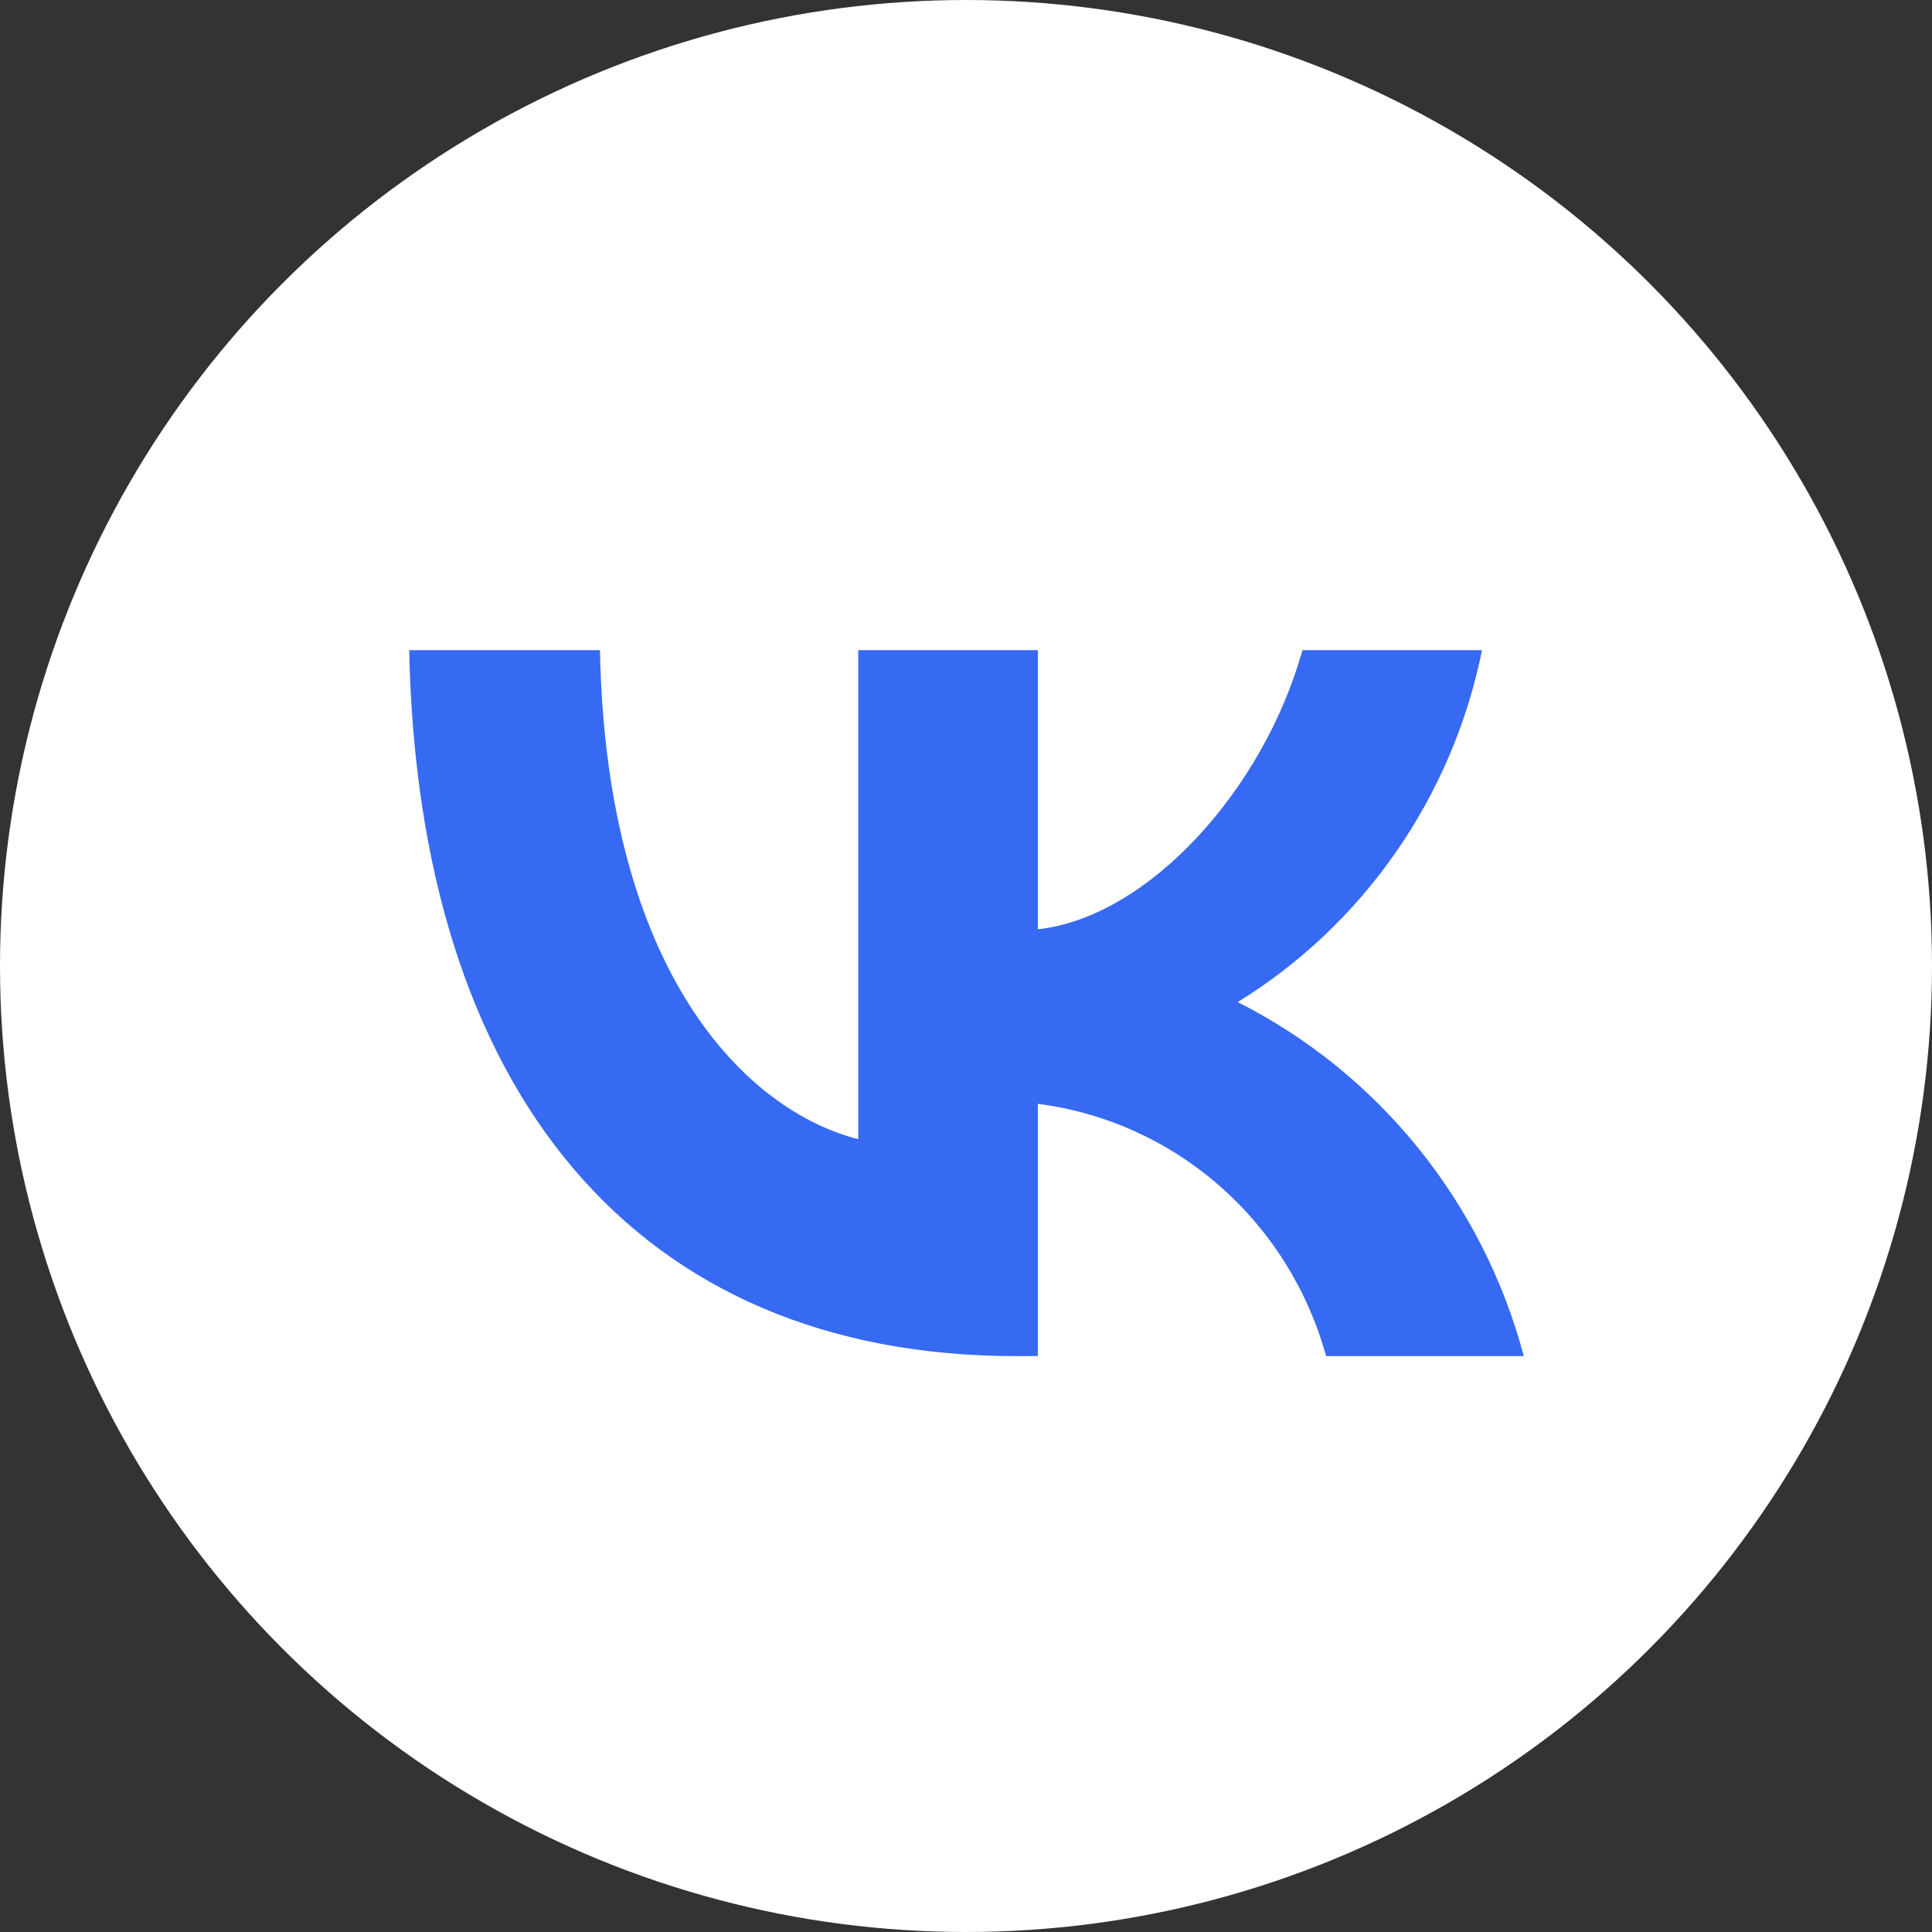
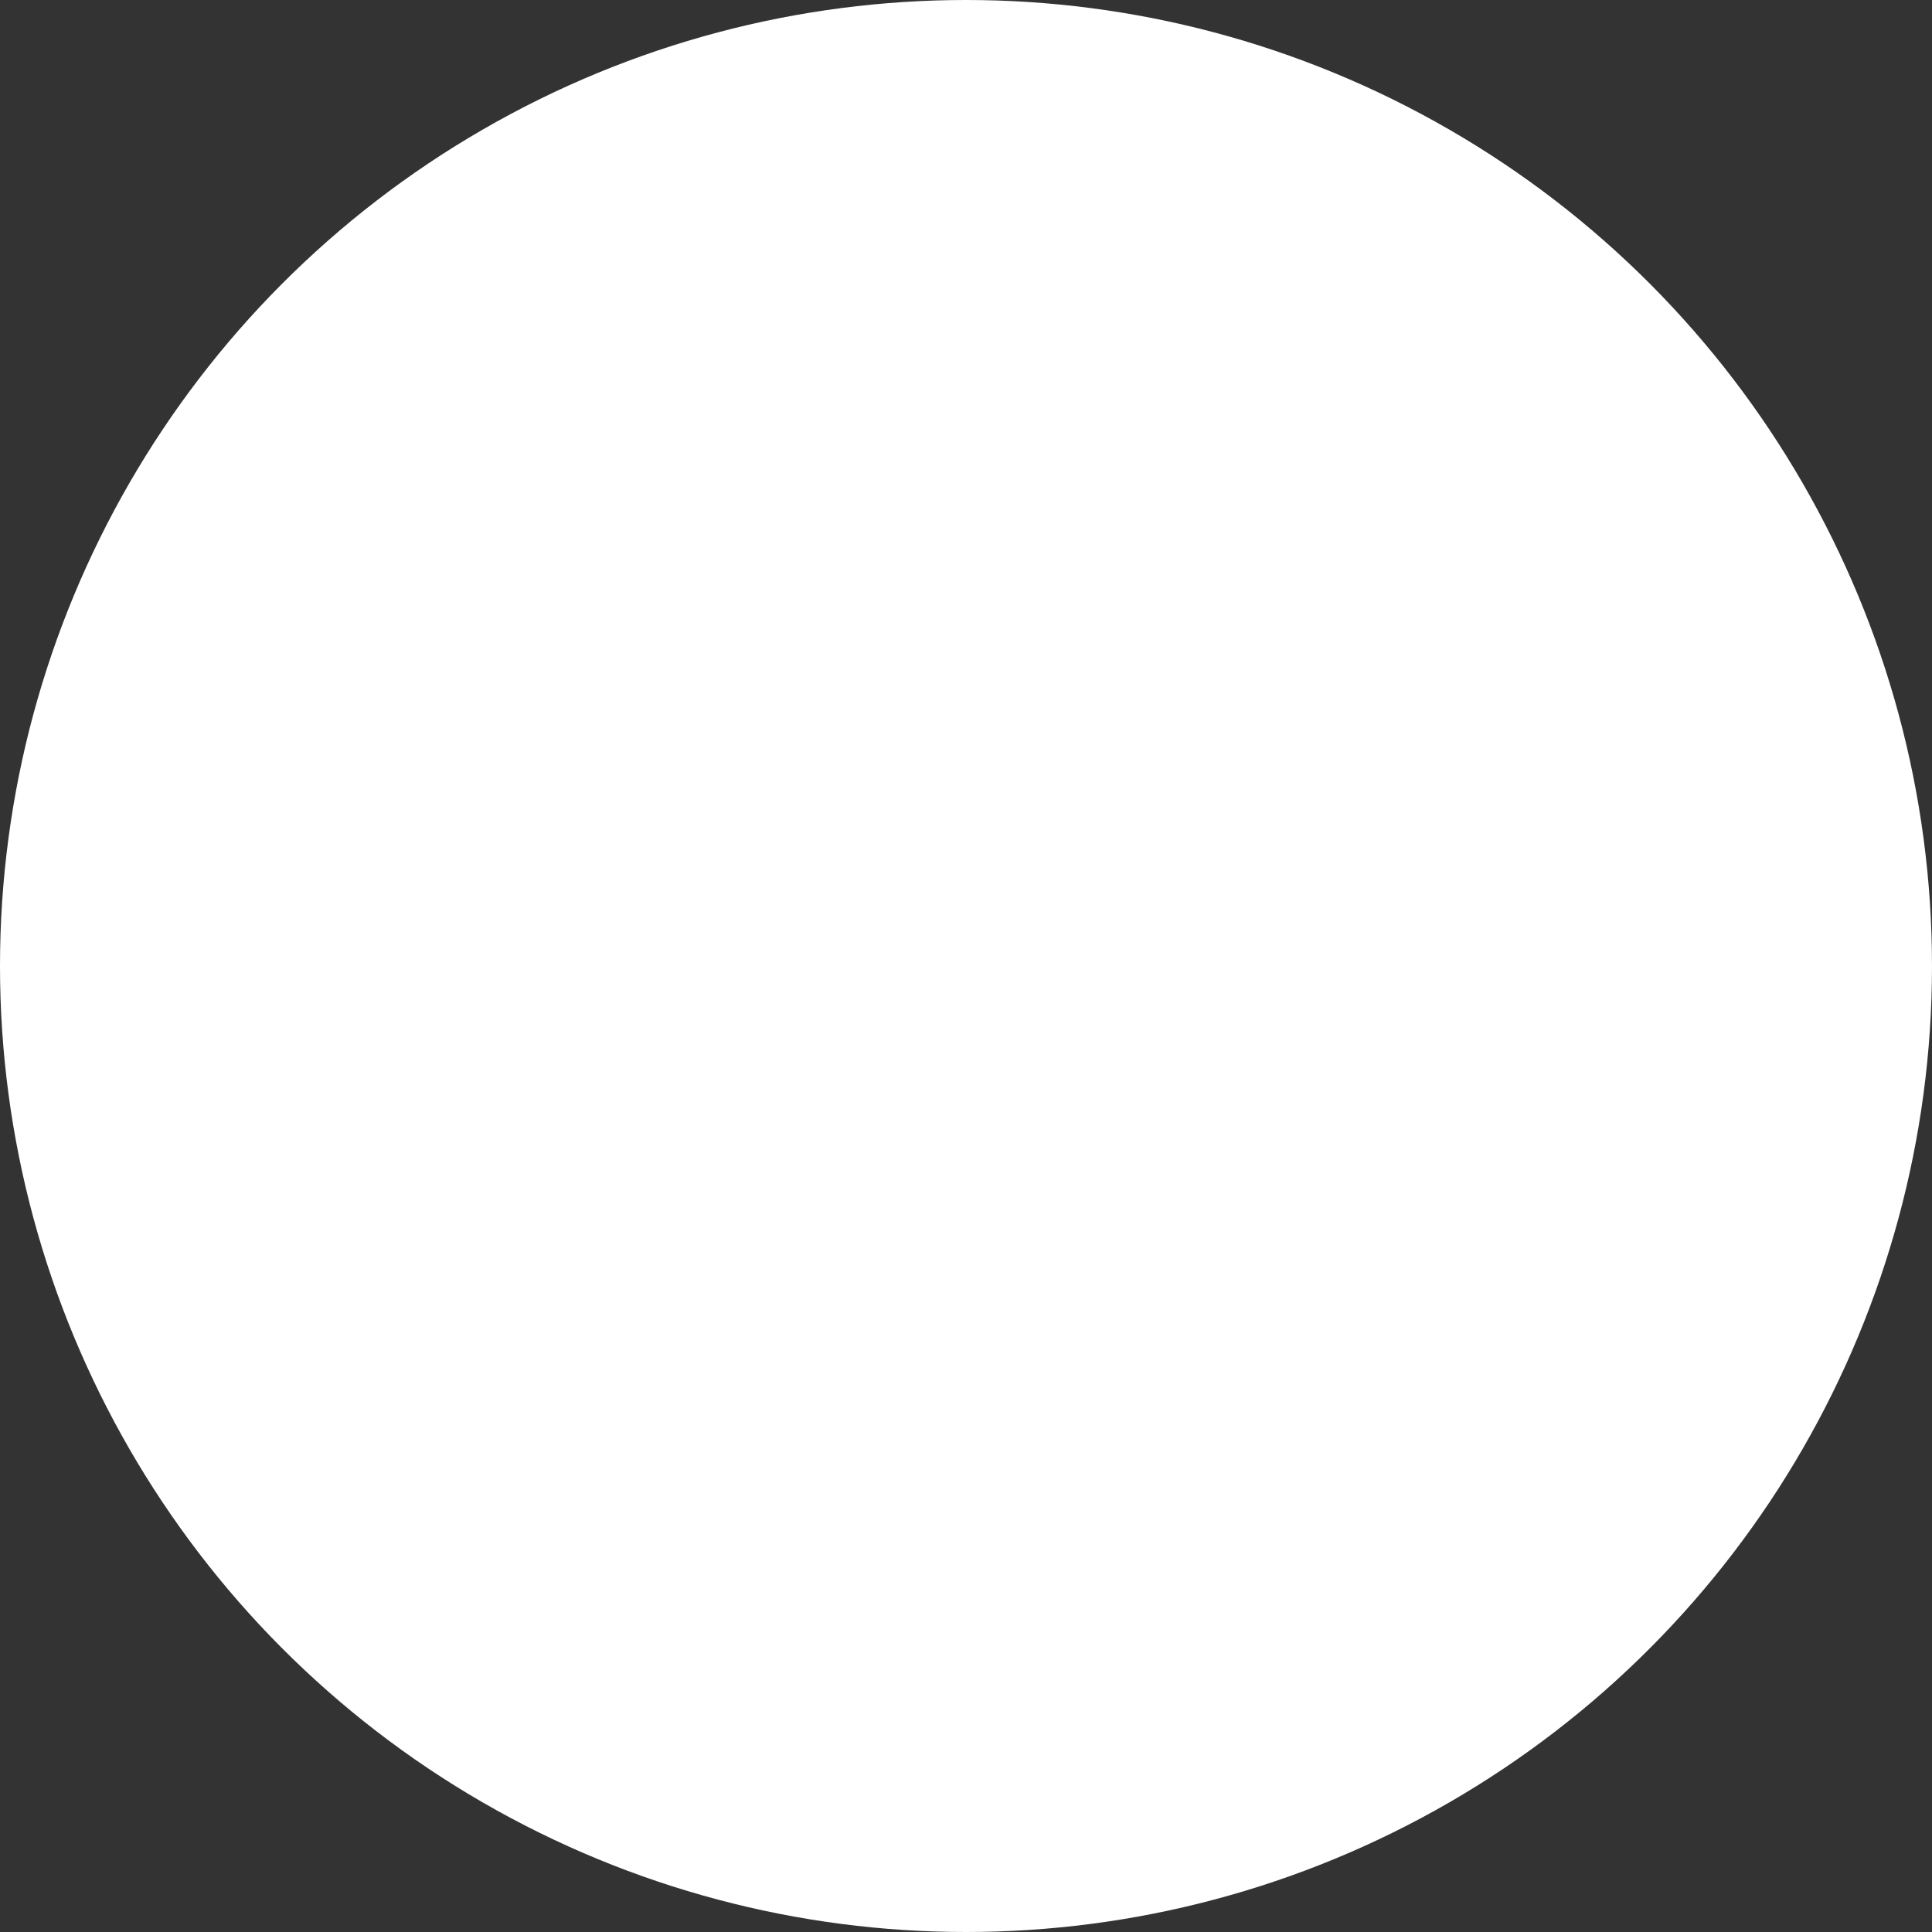
<svg xmlns="http://www.w3.org/2000/svg" width="52" height="52" viewBox="0 0 52 52" fill="none">
  <rect x="0" y="0" width="52" height="52" fill="#333333" stroke="none" />
  <circle cx="26" cy="26" r="26" fill="white" />
-   <path d="M27.354 36.5C17.104 36.5 11.257 29.368 11.014 17.5H16.148C16.317 26.211 20.102 29.9 23.1 30.661V17.5H27.934V25.012C30.895 24.689 34.005 21.266 35.055 17.5H39.889C39.494 19.453 38.706 21.302 37.574 22.932C36.442 24.562 34.992 25.937 33.312 26.971C35.187 27.917 36.842 29.255 38.17 30.897C39.497 32.54 40.467 34.449 41.014 36.5H35.692C35.201 34.719 34.203 33.124 32.823 31.917C31.443 30.709 29.742 29.941 27.934 29.71V36.5H27.354Z" fill="#366AF3" />
</svg>